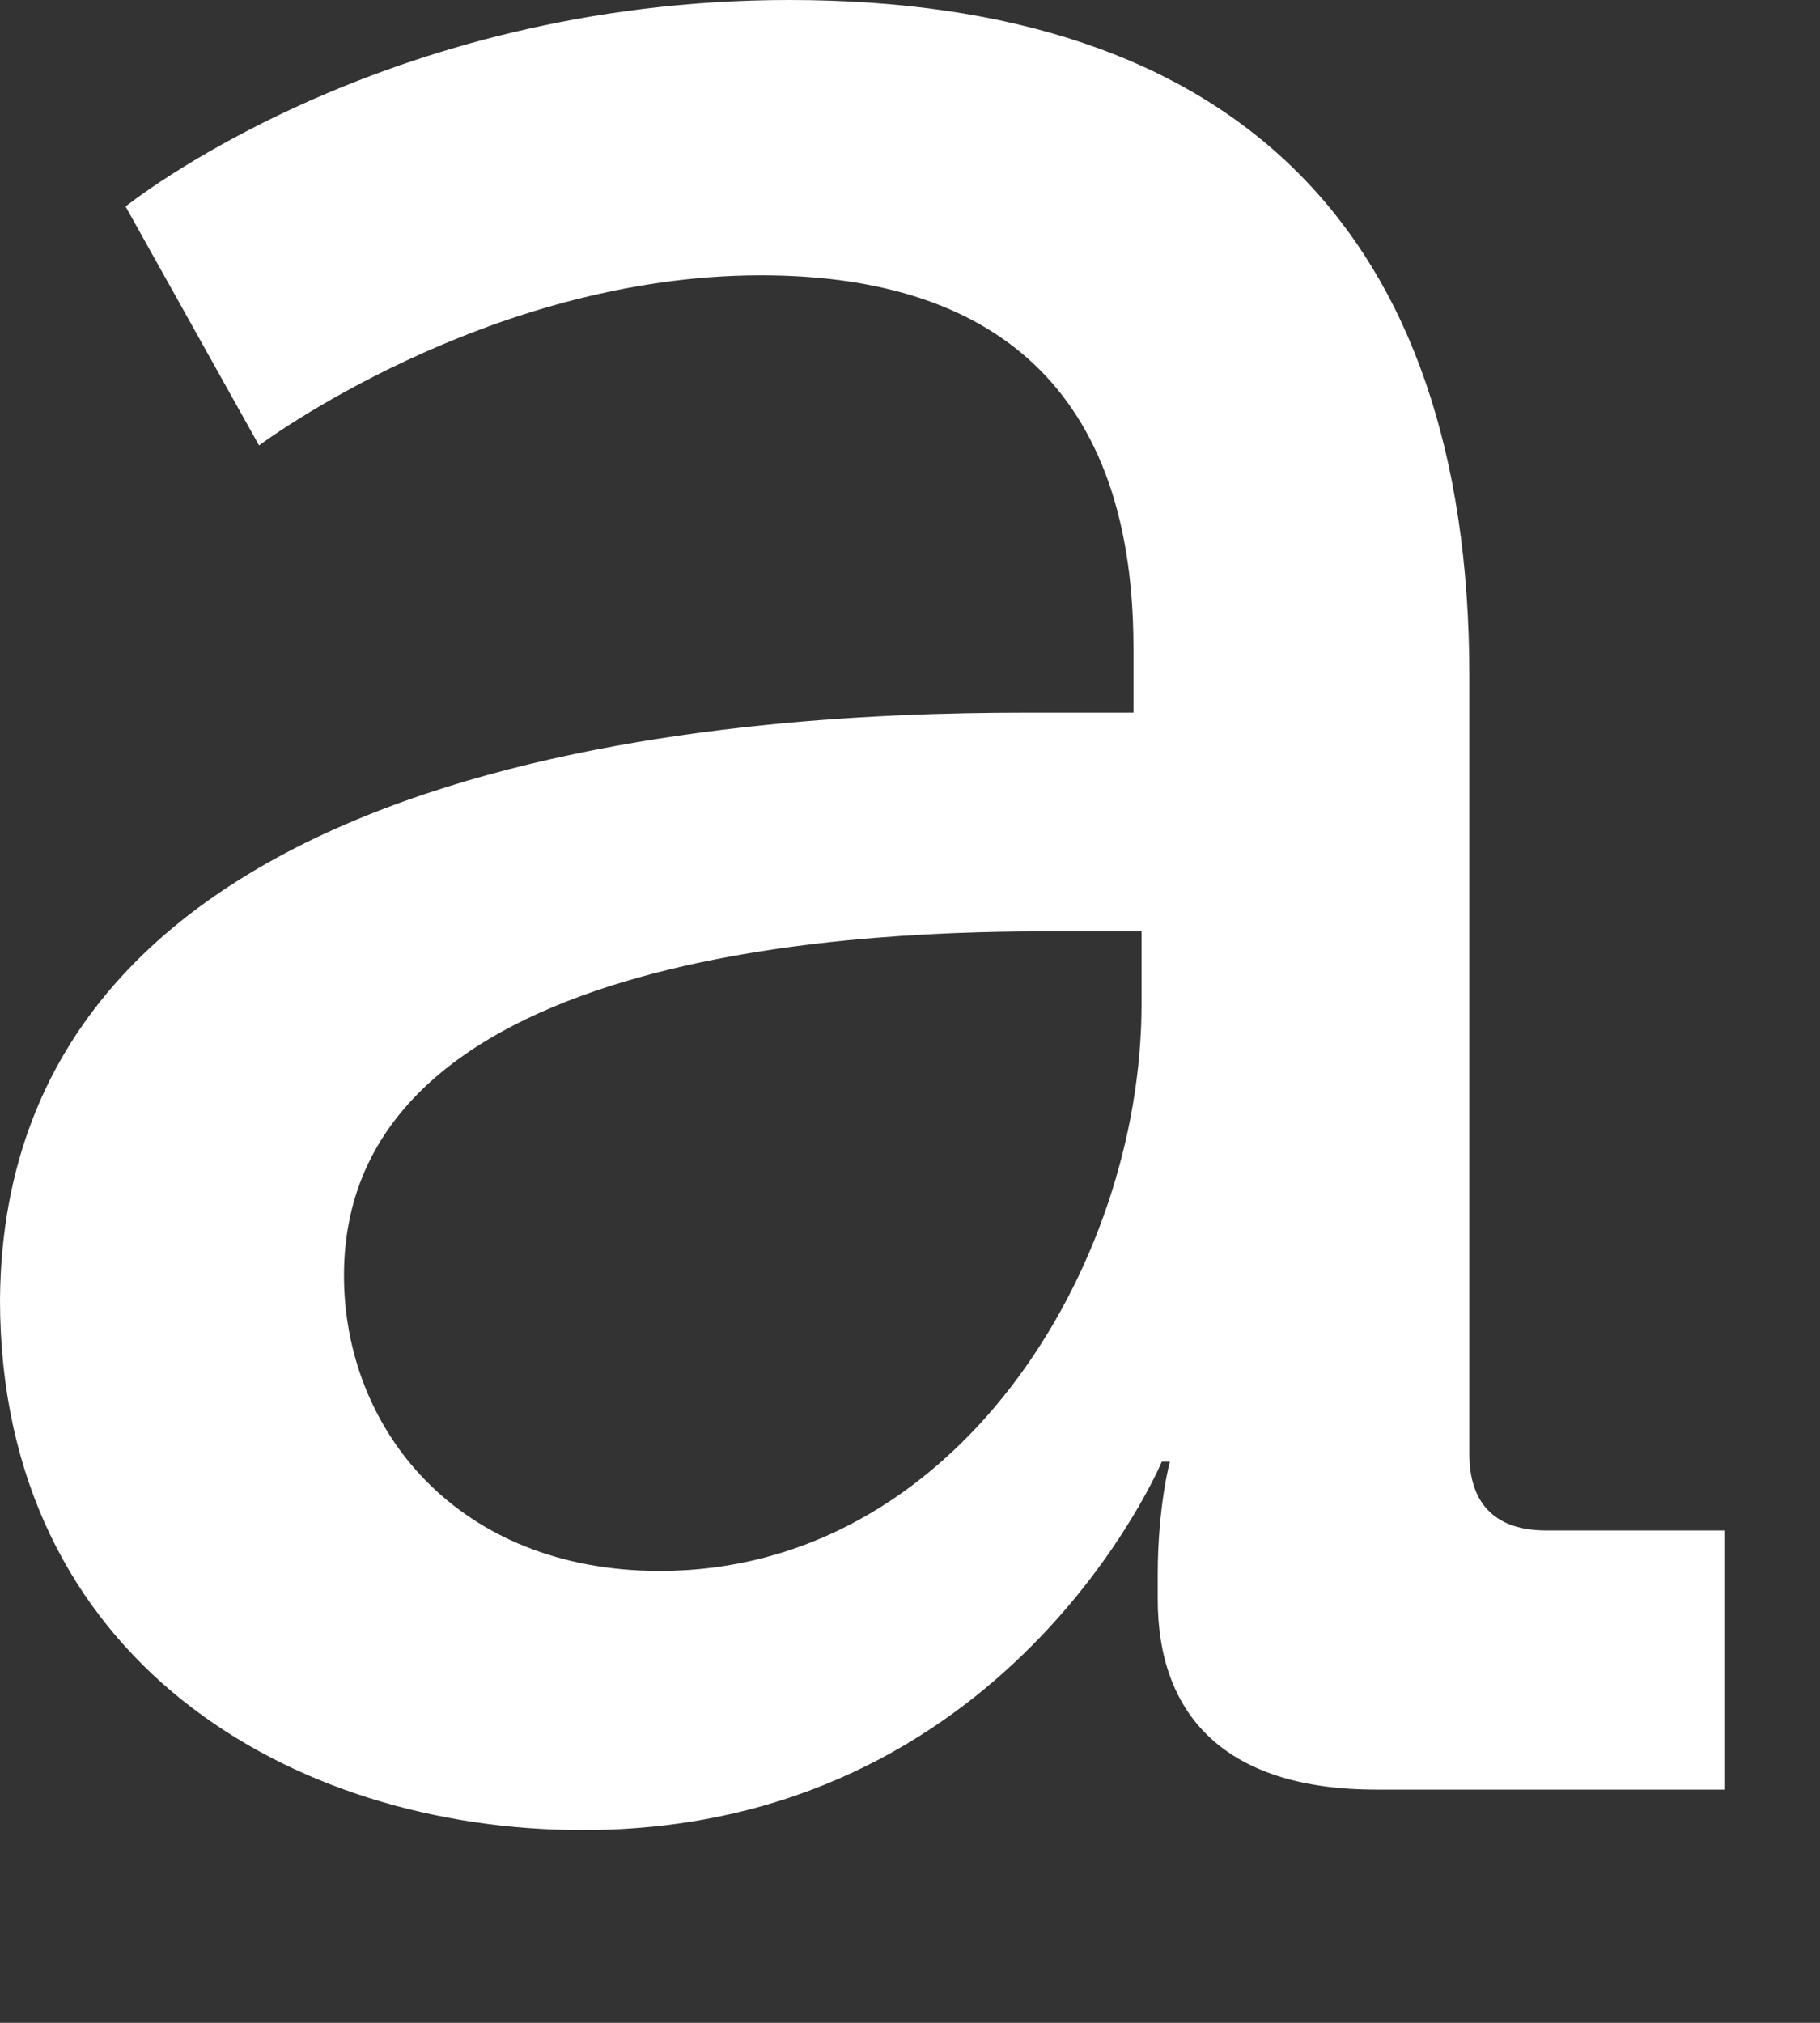
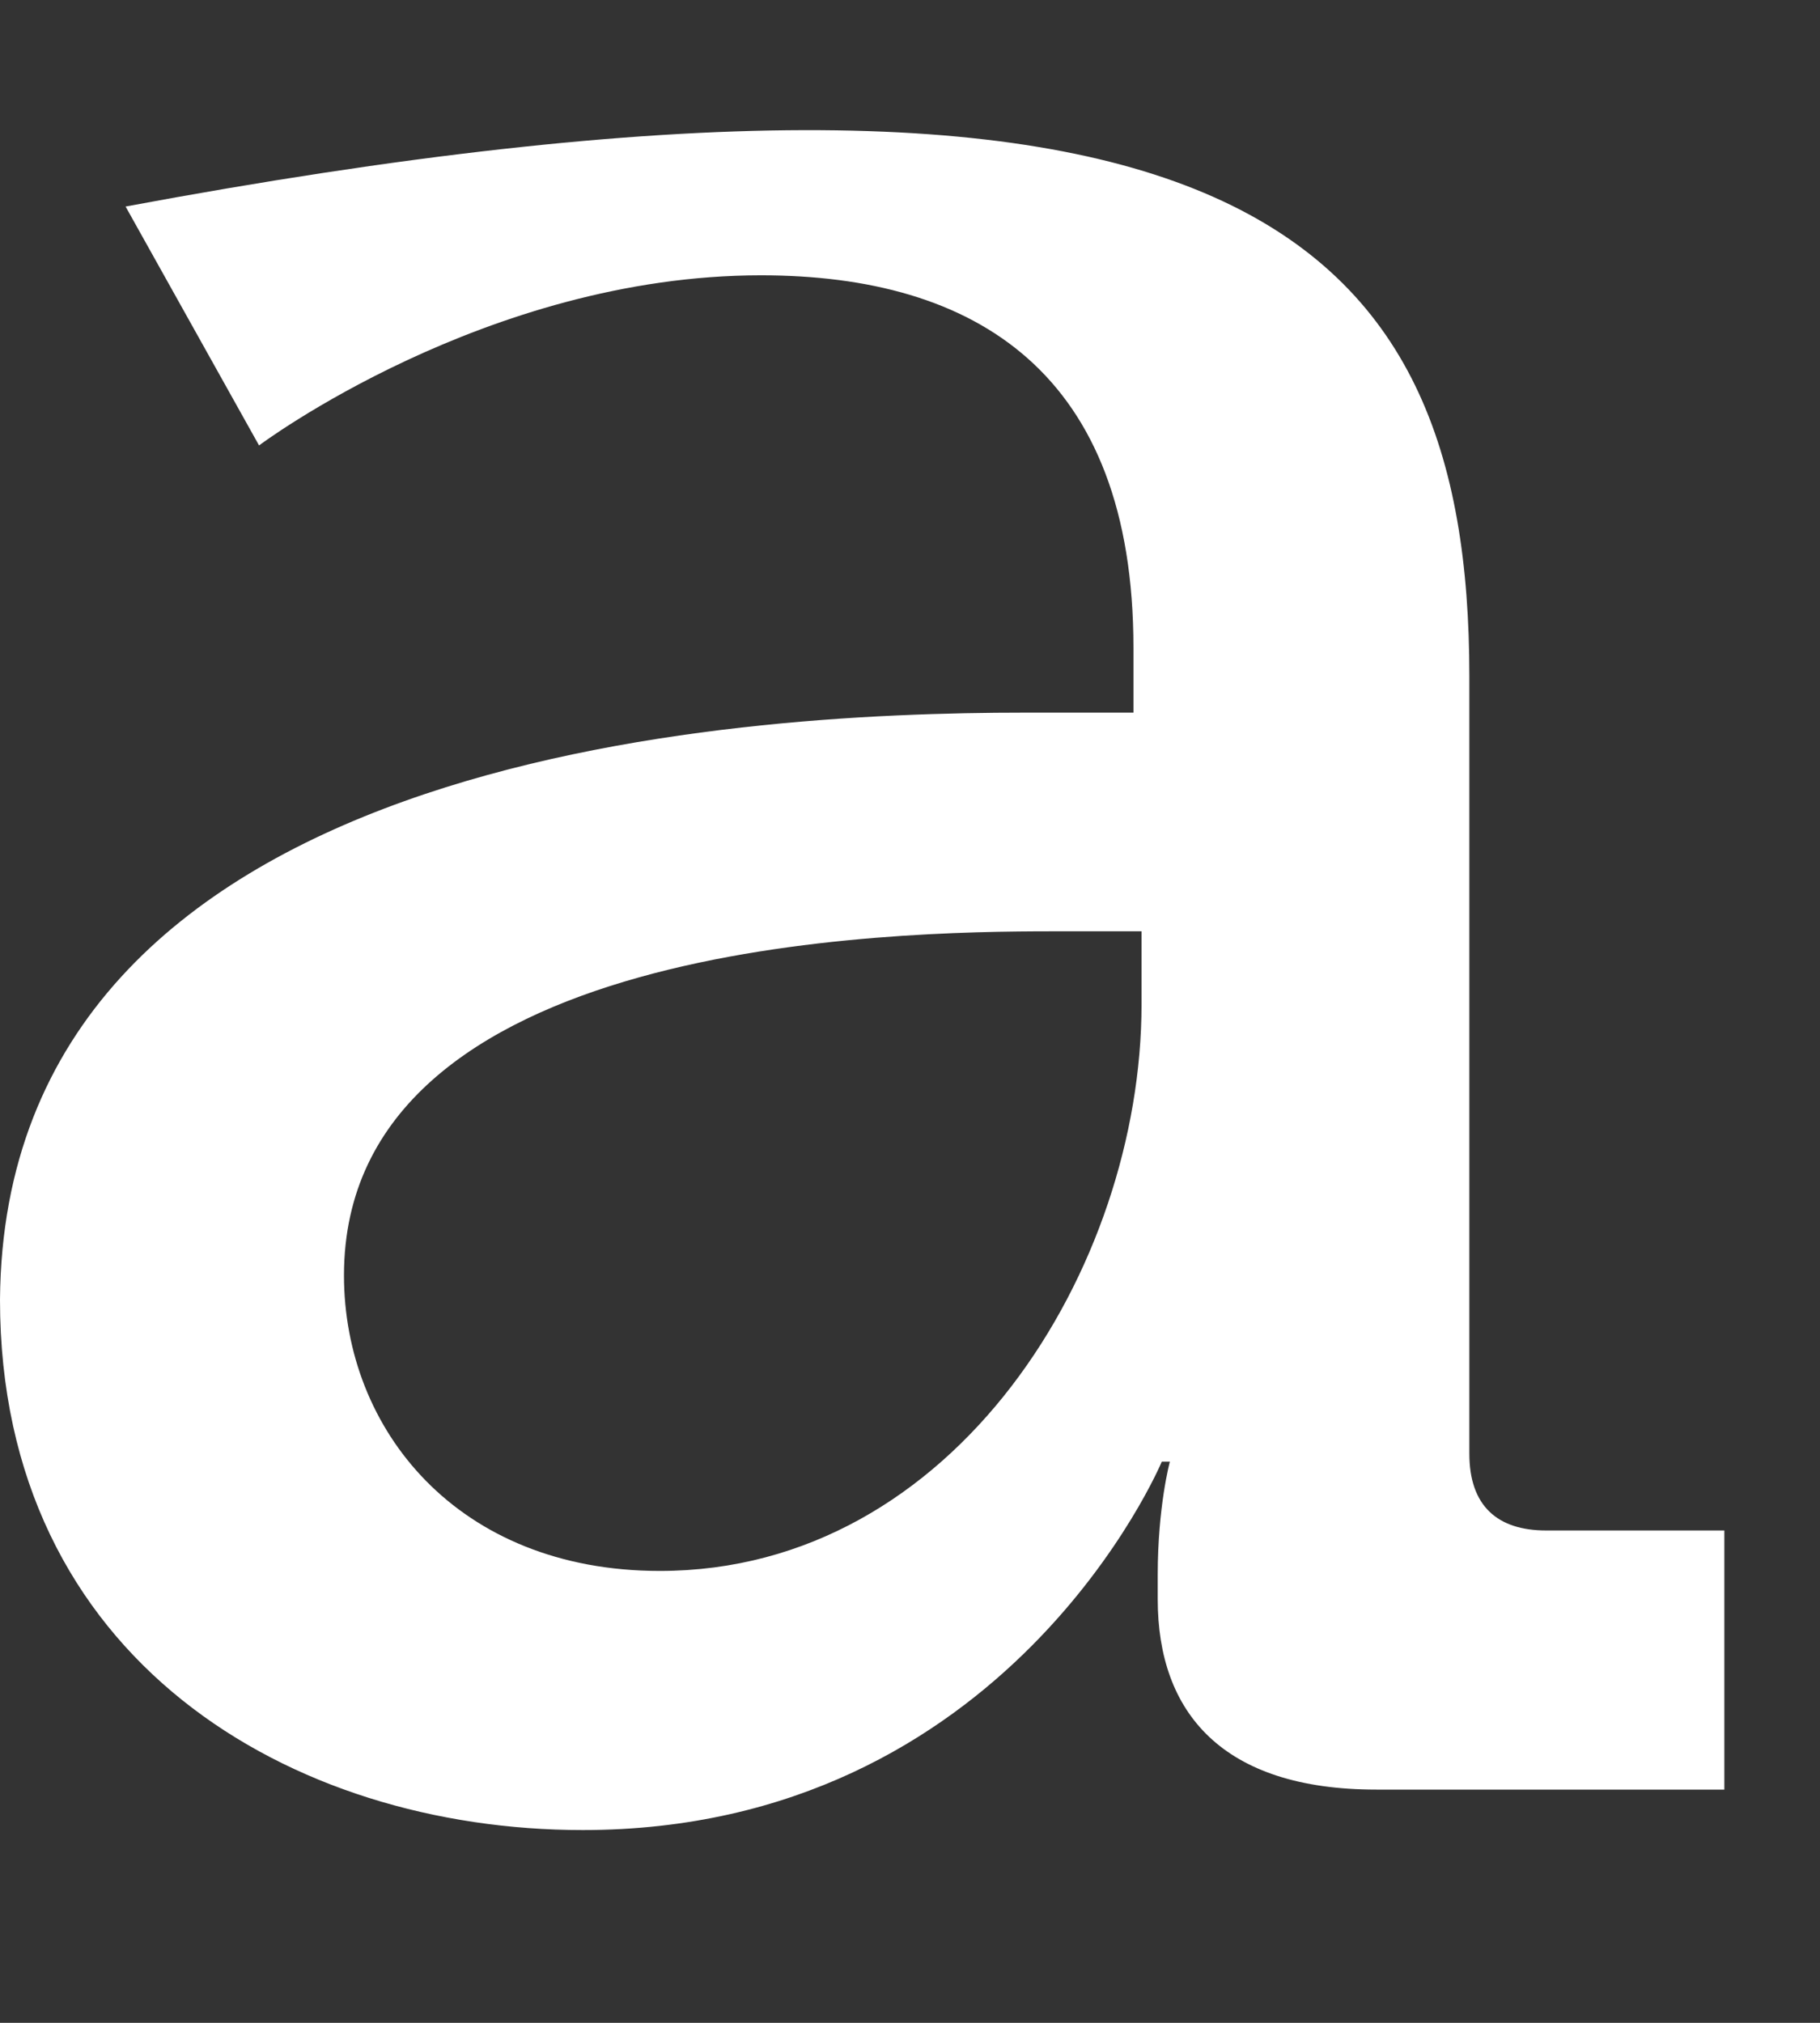
<svg xmlns="http://www.w3.org/2000/svg" fill="none" height="100%" overflow="visible" preserveAspectRatio="none" style="display: block;" viewBox="0 0 9 10" width="100%">
  <rect x="0" y="0" width="9" height="10" fill="#333333" stroke="none" />
-   <path d="M5.064 3.523H5.605V3.203C5.605 1.842 4.824 1.361 3.763 1.361C2.402 1.361 1.281 2.202 1.281 2.202L0.621 1.021C0.621 1.021 1.882 0 3.903 0C6.105 0 7.266 1.141 7.266 3.343V7.186C7.266 7.446 7.406 7.566 7.646 7.566H8.527V8.847H6.806C6.045 8.847 5.725 8.467 5.725 7.906V7.786C5.725 7.446 5.785 7.226 5.785 7.226H5.745C5.745 7.226 4.984 9.047 2.882 9.047C1.441 9.047 0 8.207 0 6.425C0.02 3.723 3.623 3.523 5.064 3.523ZM3.263 7.766C4.724 7.766 5.645 6.265 5.645 4.964V4.604H5.204C4.424 4.604 1.701 4.644 1.701 6.305C1.701 7.066 2.262 7.766 3.263 7.766Z" fill="white" id="Vector" />
+   <path d="M5.064 3.523H5.605V3.203C5.605 1.842 4.824 1.361 3.763 1.361C2.402 1.361 1.281 2.202 1.281 2.202L0.621 1.021C6.105 0 7.266 1.141 7.266 3.343V7.186C7.266 7.446 7.406 7.566 7.646 7.566H8.527V8.847H6.806C6.045 8.847 5.725 8.467 5.725 7.906V7.786C5.725 7.446 5.785 7.226 5.785 7.226H5.745C5.745 7.226 4.984 9.047 2.882 9.047C1.441 9.047 0 8.207 0 6.425C0.02 3.723 3.623 3.523 5.064 3.523ZM3.263 7.766C4.724 7.766 5.645 6.265 5.645 4.964V4.604H5.204C4.424 4.604 1.701 4.644 1.701 6.305C1.701 7.066 2.262 7.766 3.263 7.766Z" fill="white" id="Vector" />
</svg>